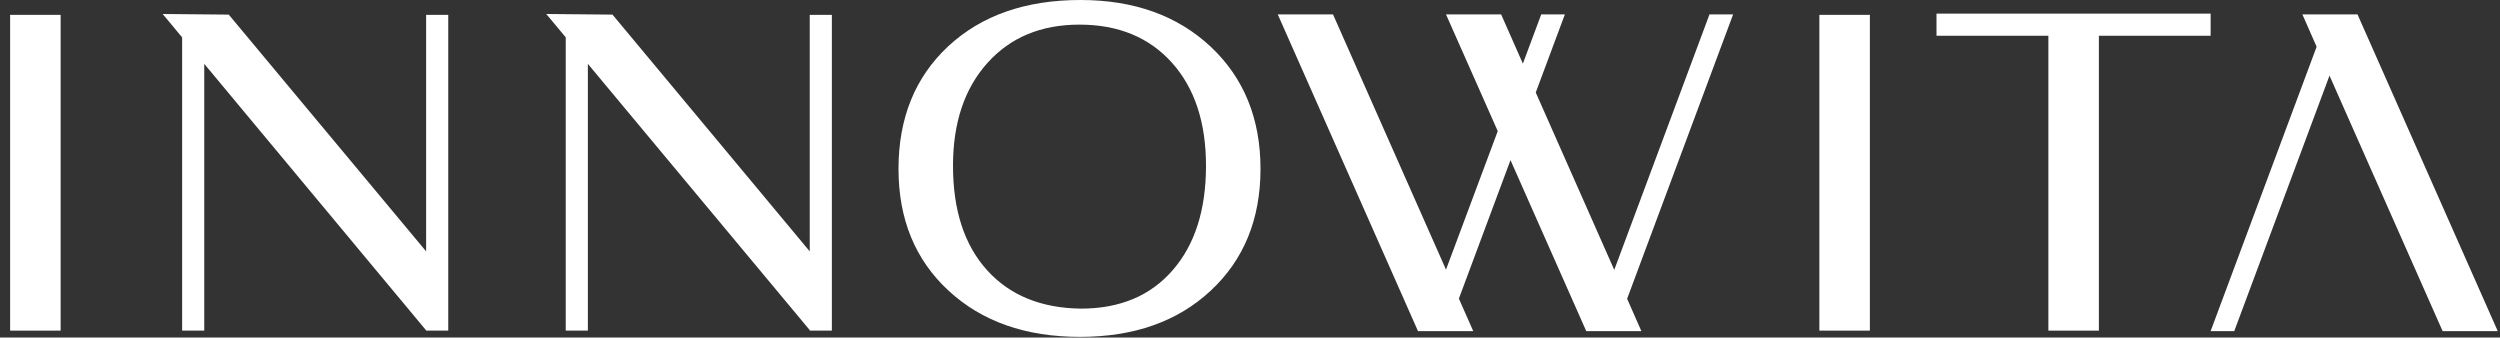
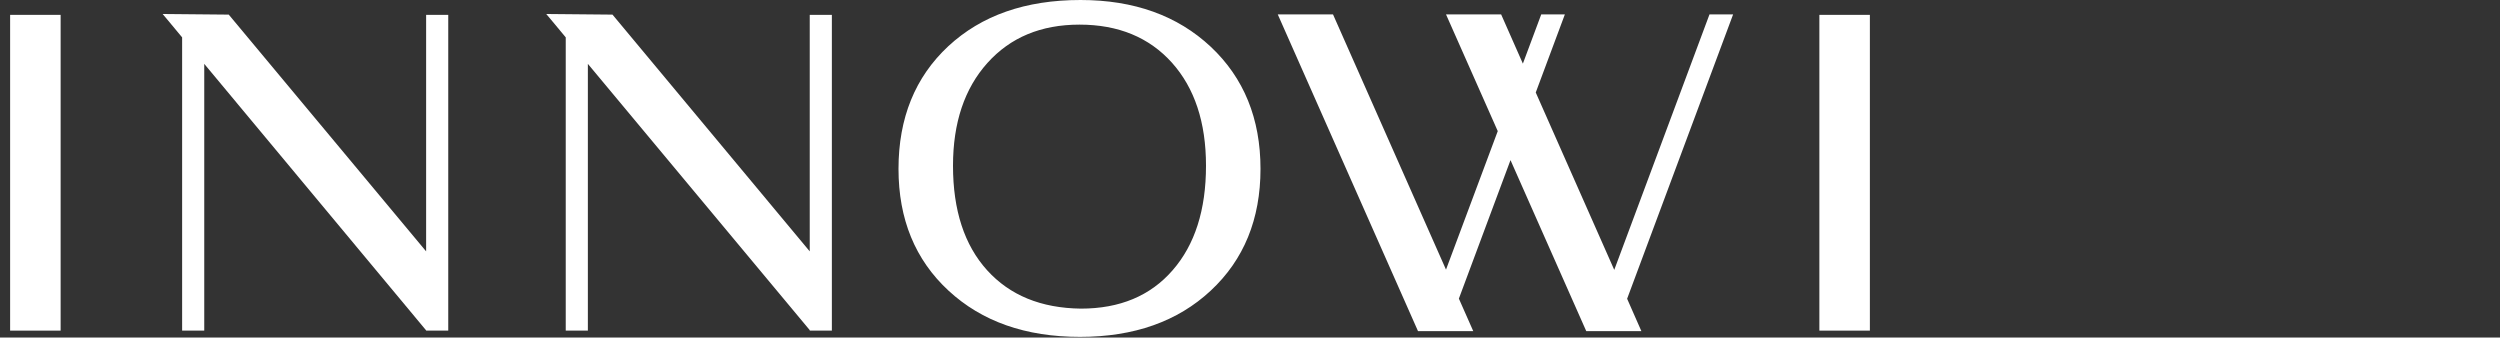
<svg xmlns="http://www.w3.org/2000/svg" width="200" height="27" viewBox="0 0 200 27" fill="none">
  <rect x="0" y="0" width="200" height="27" fill="#333333" stroke="none" />
  <path d="M136.76 1.15L129.14 21.59L122.86 7.4L125.19 1.15H123.3L121.83 5.09L120.09 1.15H115.68L119.82 10.49L115.68 21.57L106.64 1.15H102.22L113.44 26.49H117.86L116.71 23.89L120.84 12.81L126.9 26.49H131.31L130.17 23.9L138.65 1.15H136.76Z" fill="white" />
-   <path d="M199.82 26.49L188.6 1.15H184.19L185.33 3.74L176.85 26.49H178.74L186.36 6.05L195.41 26.49H199.82Z" fill="white" />
  <path d="M4.85 1.189H0.81V26.449H4.85V1.189Z" fill="white" />
  <path d="M149.59 1.189H145.55V26.449H149.59V1.189Z" fill="white" />
  <path d="M34.09 20.109L18.3 1.169L13.01 1.119L13.38 1.559L14.57 2.989V26.449H16.34V5.109L34.09 26.429V26.449H35.86V1.189H34.09V20.109Z" fill="white" />
  <path d="M64.779 20.109L48.999 1.169L43.699 1.119L44.069 1.559L45.259 2.989V26.449H47.029V5.109L64.779 26.409V26.449H66.549V1.189H64.779V20.109Z" fill="white" />
  <path d="M86.44 0C82.04 0 78.52 1.23 75.86 3.7C73.21 6.17 71.88 9.44 71.88 13.51C71.88 17.53 73.21 20.78 75.88 23.25C78.55 25.72 82.05 26.95 86.4 26.95C90.72 26.95 94.21 25.72 96.86 23.25C99.51 20.78 100.84 17.53 100.84 13.51C100.84 9.49 99.51 6.23 96.86 3.74C94.2 1.25 90.73 0 86.44 0ZM93.81 21.62C92.03 23.67 89.58 24.69 86.47 24.69C83.29 24.65 80.79 23.63 78.97 21.62C77.15 19.61 76.24 16.82 76.24 13.26C76.24 9.82 77.16 7.08 78.99 5.04C80.83 2.99 83.28 1.97 86.36 1.97C89.47 1.97 91.93 2.99 93.75 5.01C95.57 7.04 96.48 9.79 96.48 13.26C96.48 16.79 95.59 19.58 93.81 21.62Z" fill="white" />
-   <path d="M154.92 2.86H163.87V26.45H167.91V2.86H176.85V1.09H154.92V2.86Z" fill="white" />
</svg>